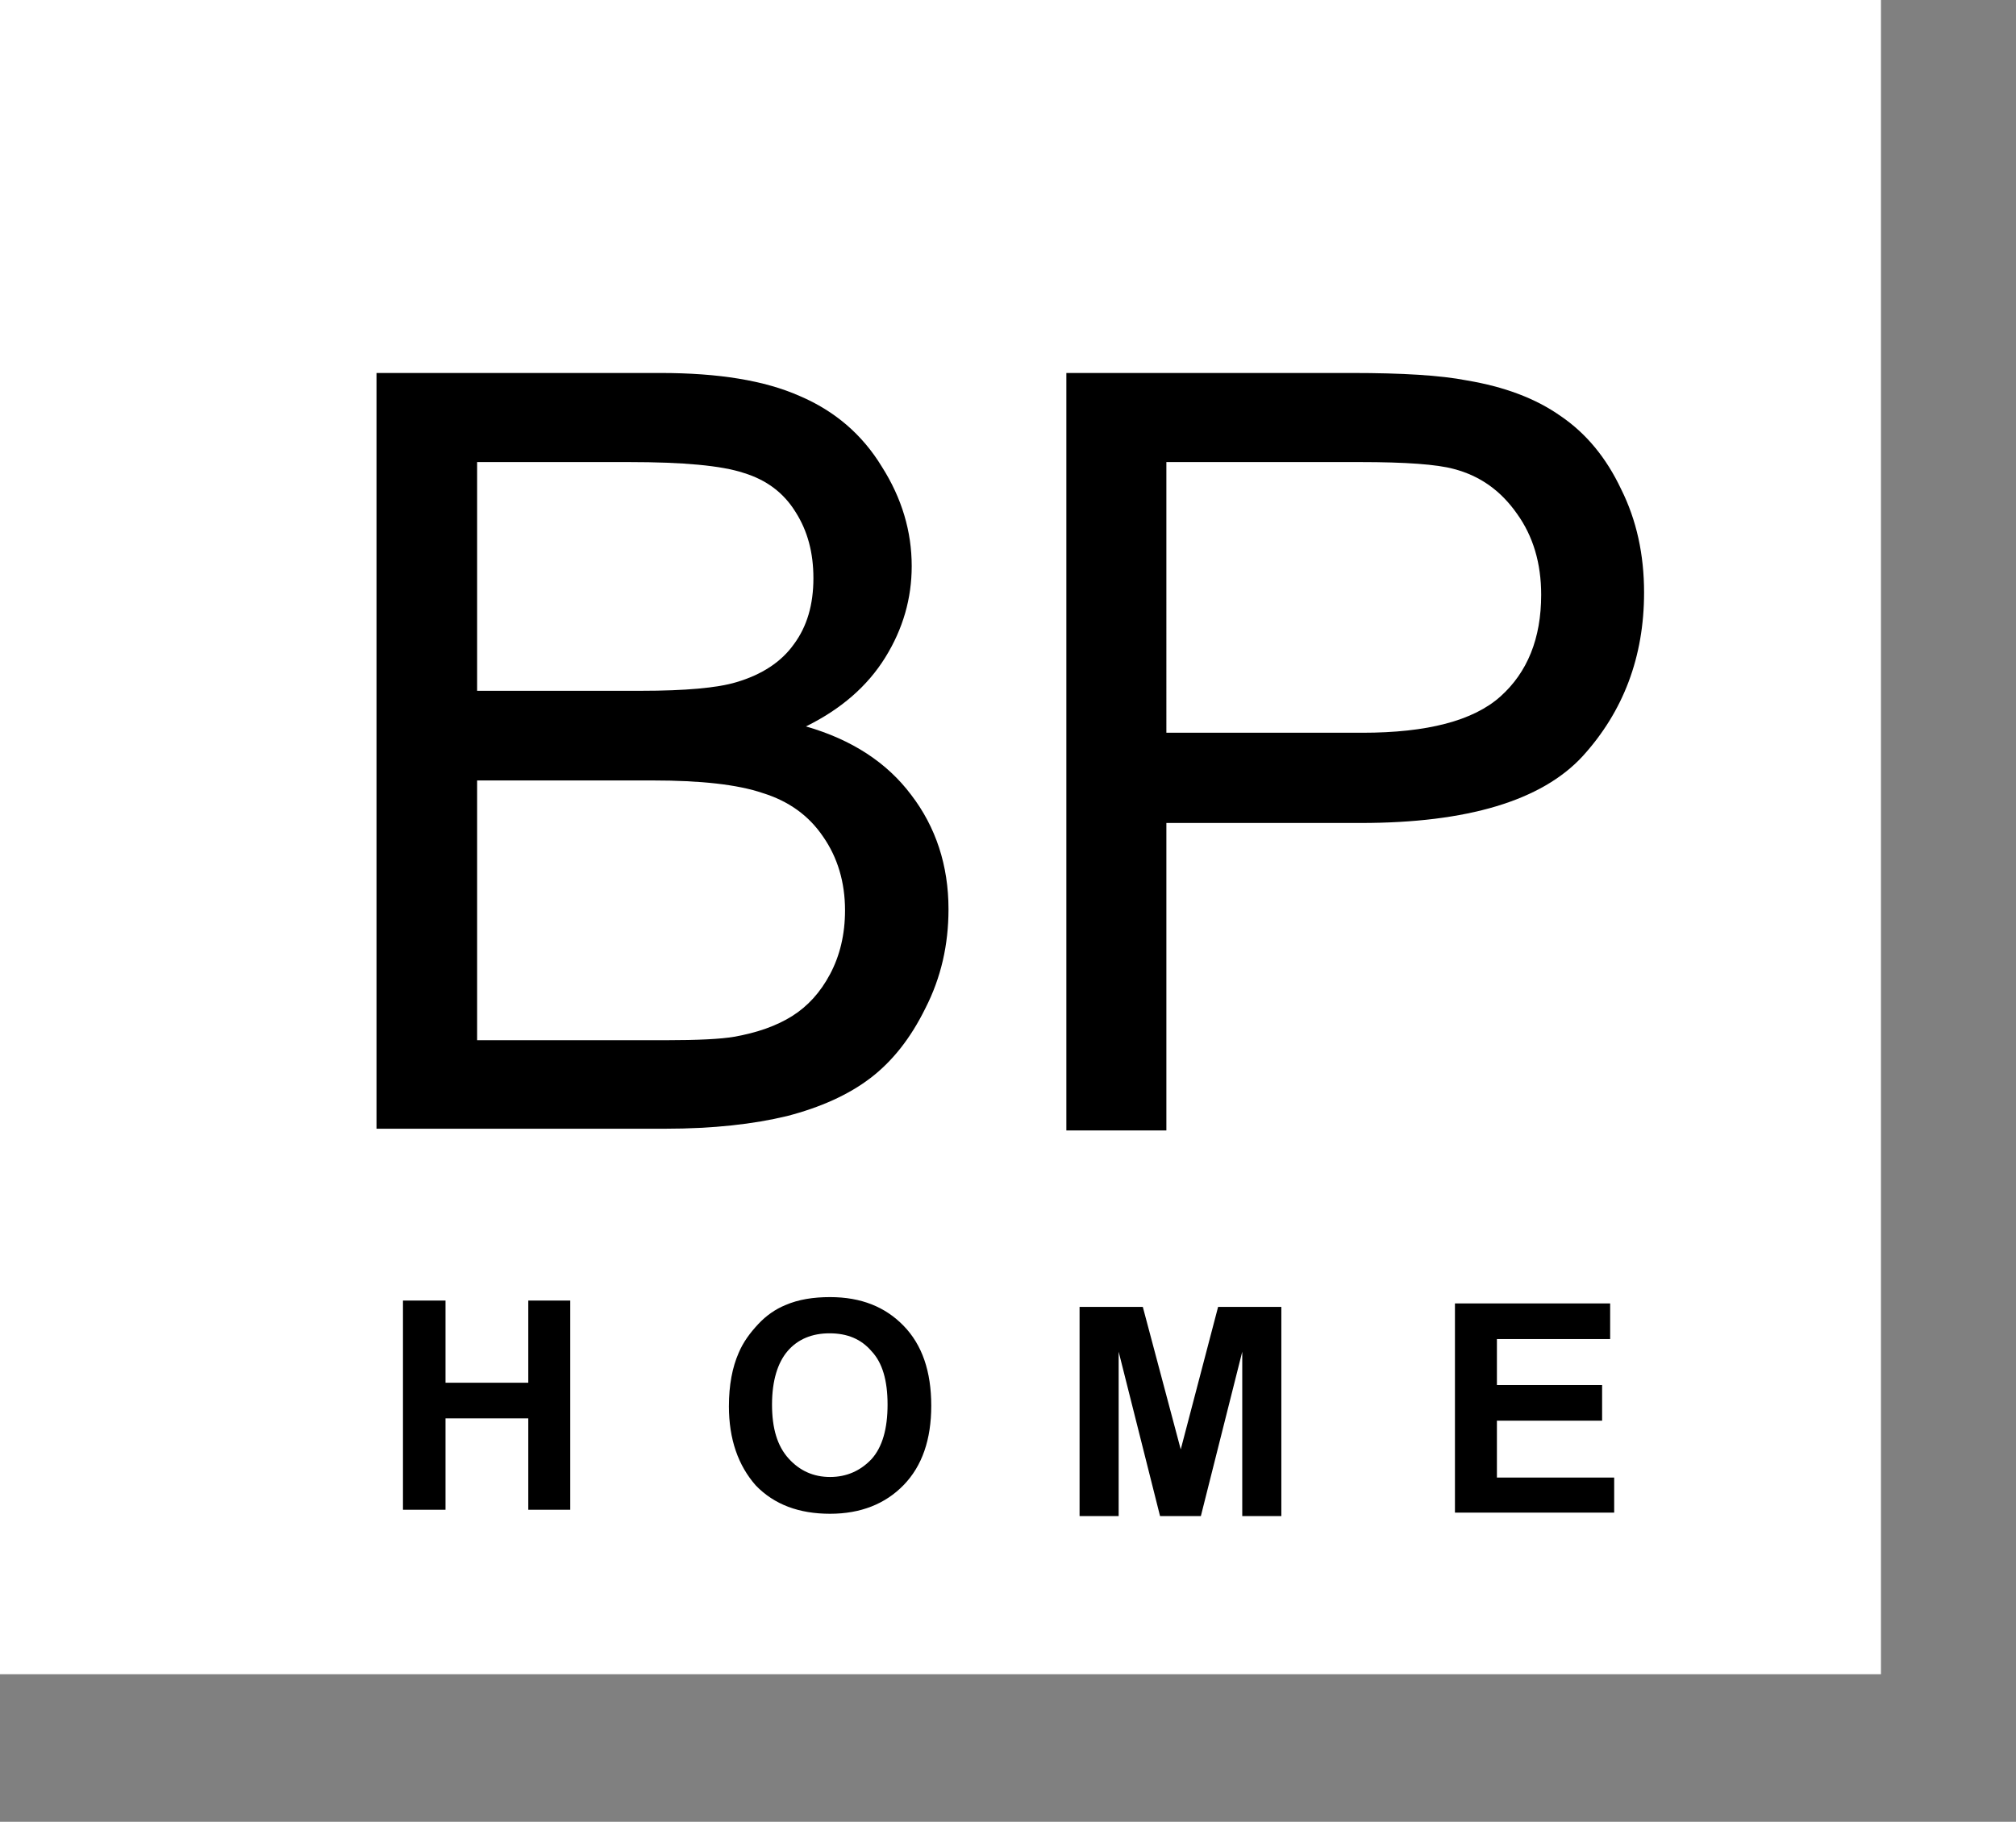
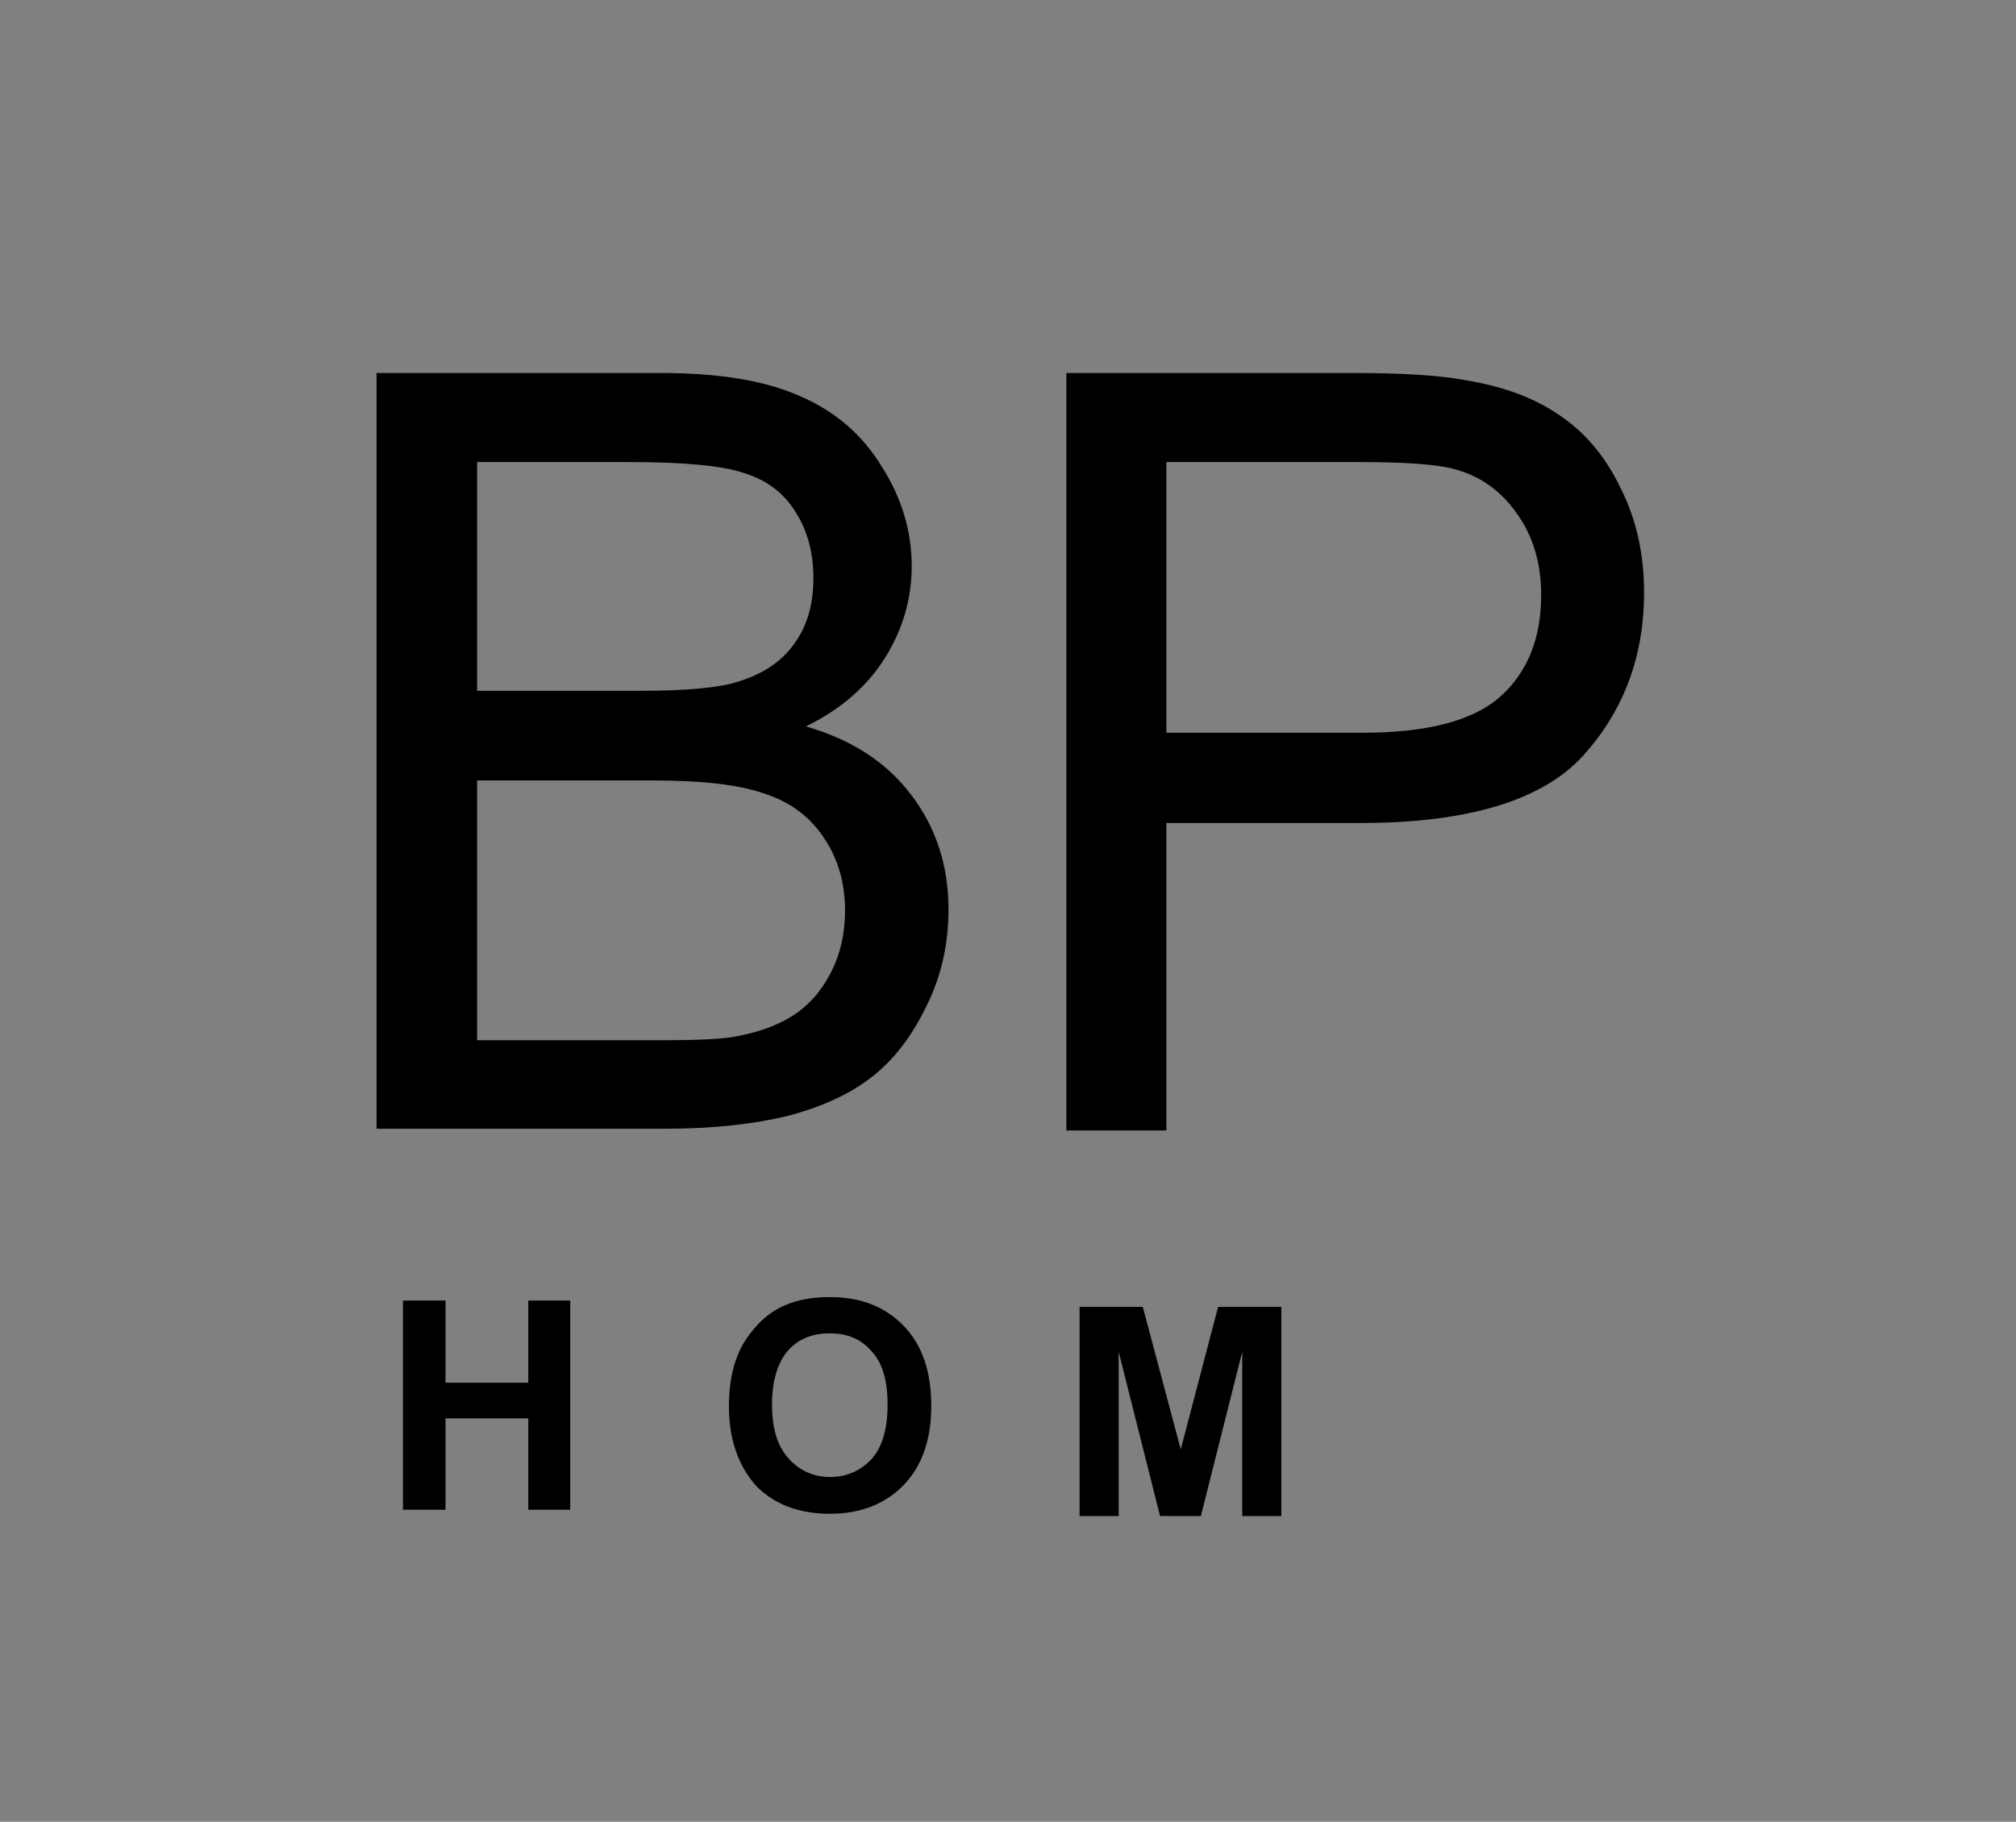
<svg xmlns="http://www.w3.org/2000/svg" version="1.1" id="Layer_1" x="0px" y="0px" viewBox="0 0 350.7 317" xml:space="preserve">
  <rect x="0" y="0" width="350.7" height="317" fill="#808080" stroke="none" />
  <defs>
    <style>.cls-1{fill:#fff;}</style>
  </defs>
-   <path class="cls-1" d="M846.87,529.44H519.66V238.12H846.87Z" transform="translate(-519.66 -238.12)" />
+   <path class="cls-1" d="M846.87,529.44H519.66H846.87Z" transform="translate(-519.66 -238.12)" />
  <path d="M83,181h32.8c5.6,0,9.6-0.2,11.9-0.6c4-0.7,7.4-1.9,10.1-3.6c2.7-1.7,4.9-4.1,6.6-7.3c1.7-3.2,2.6-6.9,2.6-11.1  c0-4.9-1.3-9.2-3.8-12.8c-2.5-3.7-6-6.2-10.5-7.6c-4.4-1.5-10.8-2.2-19.2-2.2H83V181z M83,120.2h28.5c7.7,0,13.3-0.5,16.6-1.5  c4.4-1.3,7.8-3.5,10-6.6c2.3-3.1,3.4-6.9,3.4-11.5c0-4.4-1-8.2-3.1-11.5c-2.1-3.4-5.1-5.6-9-6.8c-3.9-1.3-10.6-1.9-20-1.9H83V120.2z   M65.5,196.6V64.9h49.4c10.1,0,18.1,1.3,24.2,4c6.1,2.6,10.9,6.7,14.3,12.3c3.5,5.5,5.2,11.3,5.2,17.3c0,5.6-1.5,10.9-4.6,15.9  c-3.1,5-7.7,9-13.8,12c8,2.3,14.1,6.3,18.3,11.9c4.3,5.6,6.5,12.3,6.5,19.9c0,6.2-1.3,11.9-4,17.2c-2.6,5.3-5.8,9.3-9.6,12.2  s-8.7,5.1-14.5,6.6c-5.8,1.4-12.8,2.2-21.2,2.2H65.5z" />
  <polygon points="70.1,262.7 70.1,226.3 77.5,226.3 77.5,240.6 91.9,240.6 91.9,226.3 99.2,226.3 99.2,262.7 91.9,262.7 91.9,246.8  77.5,246.8 77.5,262.7 " />
  <path d="M134.3,244.4c0,4.1,0.9,7.2,2.9,9.4c1.9,2.1,4.3,3.2,7.2,3.2c2.9,0,5.3-1.1,7.2-3.1c1.9-2.1,2.8-5.3,2.8-9.5  c0-4.2-0.9-7.3-2.8-9.3c-1.8-2.1-4.2-3.1-7.3-3.1c-3,0-5.5,1-7.3,3.1C135.3,237.1,134.3,240.2,134.3,244.4z M126.8,244.7  c0-3.7,0.6-6.8,1.7-9.3c0.8-1.9,2-3.5,3.4-5c1.4-1.5,3-2.6,4.7-3.3c2.3-1,4.9-1.4,7.8-1.4c5.4,0,9.6,1.7,12.8,5  c3.2,3.3,4.8,7.9,4.8,13.9c0,5.9-1.6,10.5-4.8,13.8c-3.2,3.3-7.5,5-12.8,5c-5.4,0-9.7-1.6-12.9-4.9  C128.4,255,126.8,250.4,126.8,244.7z" />
  <polygon points="187.8,263.8 187.8,227.4 198.8,227.4 205.4,252.2 211.9,227.4 222.9,227.4 222.9,263.8 216.1,263.8 216.1,235.2  208.9,263.8 201.8,263.8 194.6,235.2 194.6,263.8 " />
-   <polygon points="253.1,263.2 253.1,226.8 280.1,226.8 280.1,233 260.4,233 260.4,241 278.7,241 278.7,247.2 260.4,247.2  260.4,257.1 280.8,257.1 280.8,263.2 " />
  <path d="M202.9,127.5H237c11.3,0,19.3-2.1,24-6.3c4.7-4.2,7.1-10.1,7.1-17.7c0-5.5-1.4-10.2-4.2-14.1c-2.8-4-6.4-6.6-11-7.8  c-2.9-0.8-8.4-1.2-16.3-1.2h-33.7V127.5z M185.5,196.6V64.9h49.7c8.7,0,15.4,0.4,20,1.3c6.5,1.1,11.9,3.1,16.3,6.2  c4.4,3,7.9,7.2,10.5,12.7c2.7,5.4,4,11.4,4,18c0,11.2-3.6,20.7-10.7,28.5c-7.1,7.7-20,11.6-38.6,11.6h-33.8v53.5H185.5z" />
</svg>